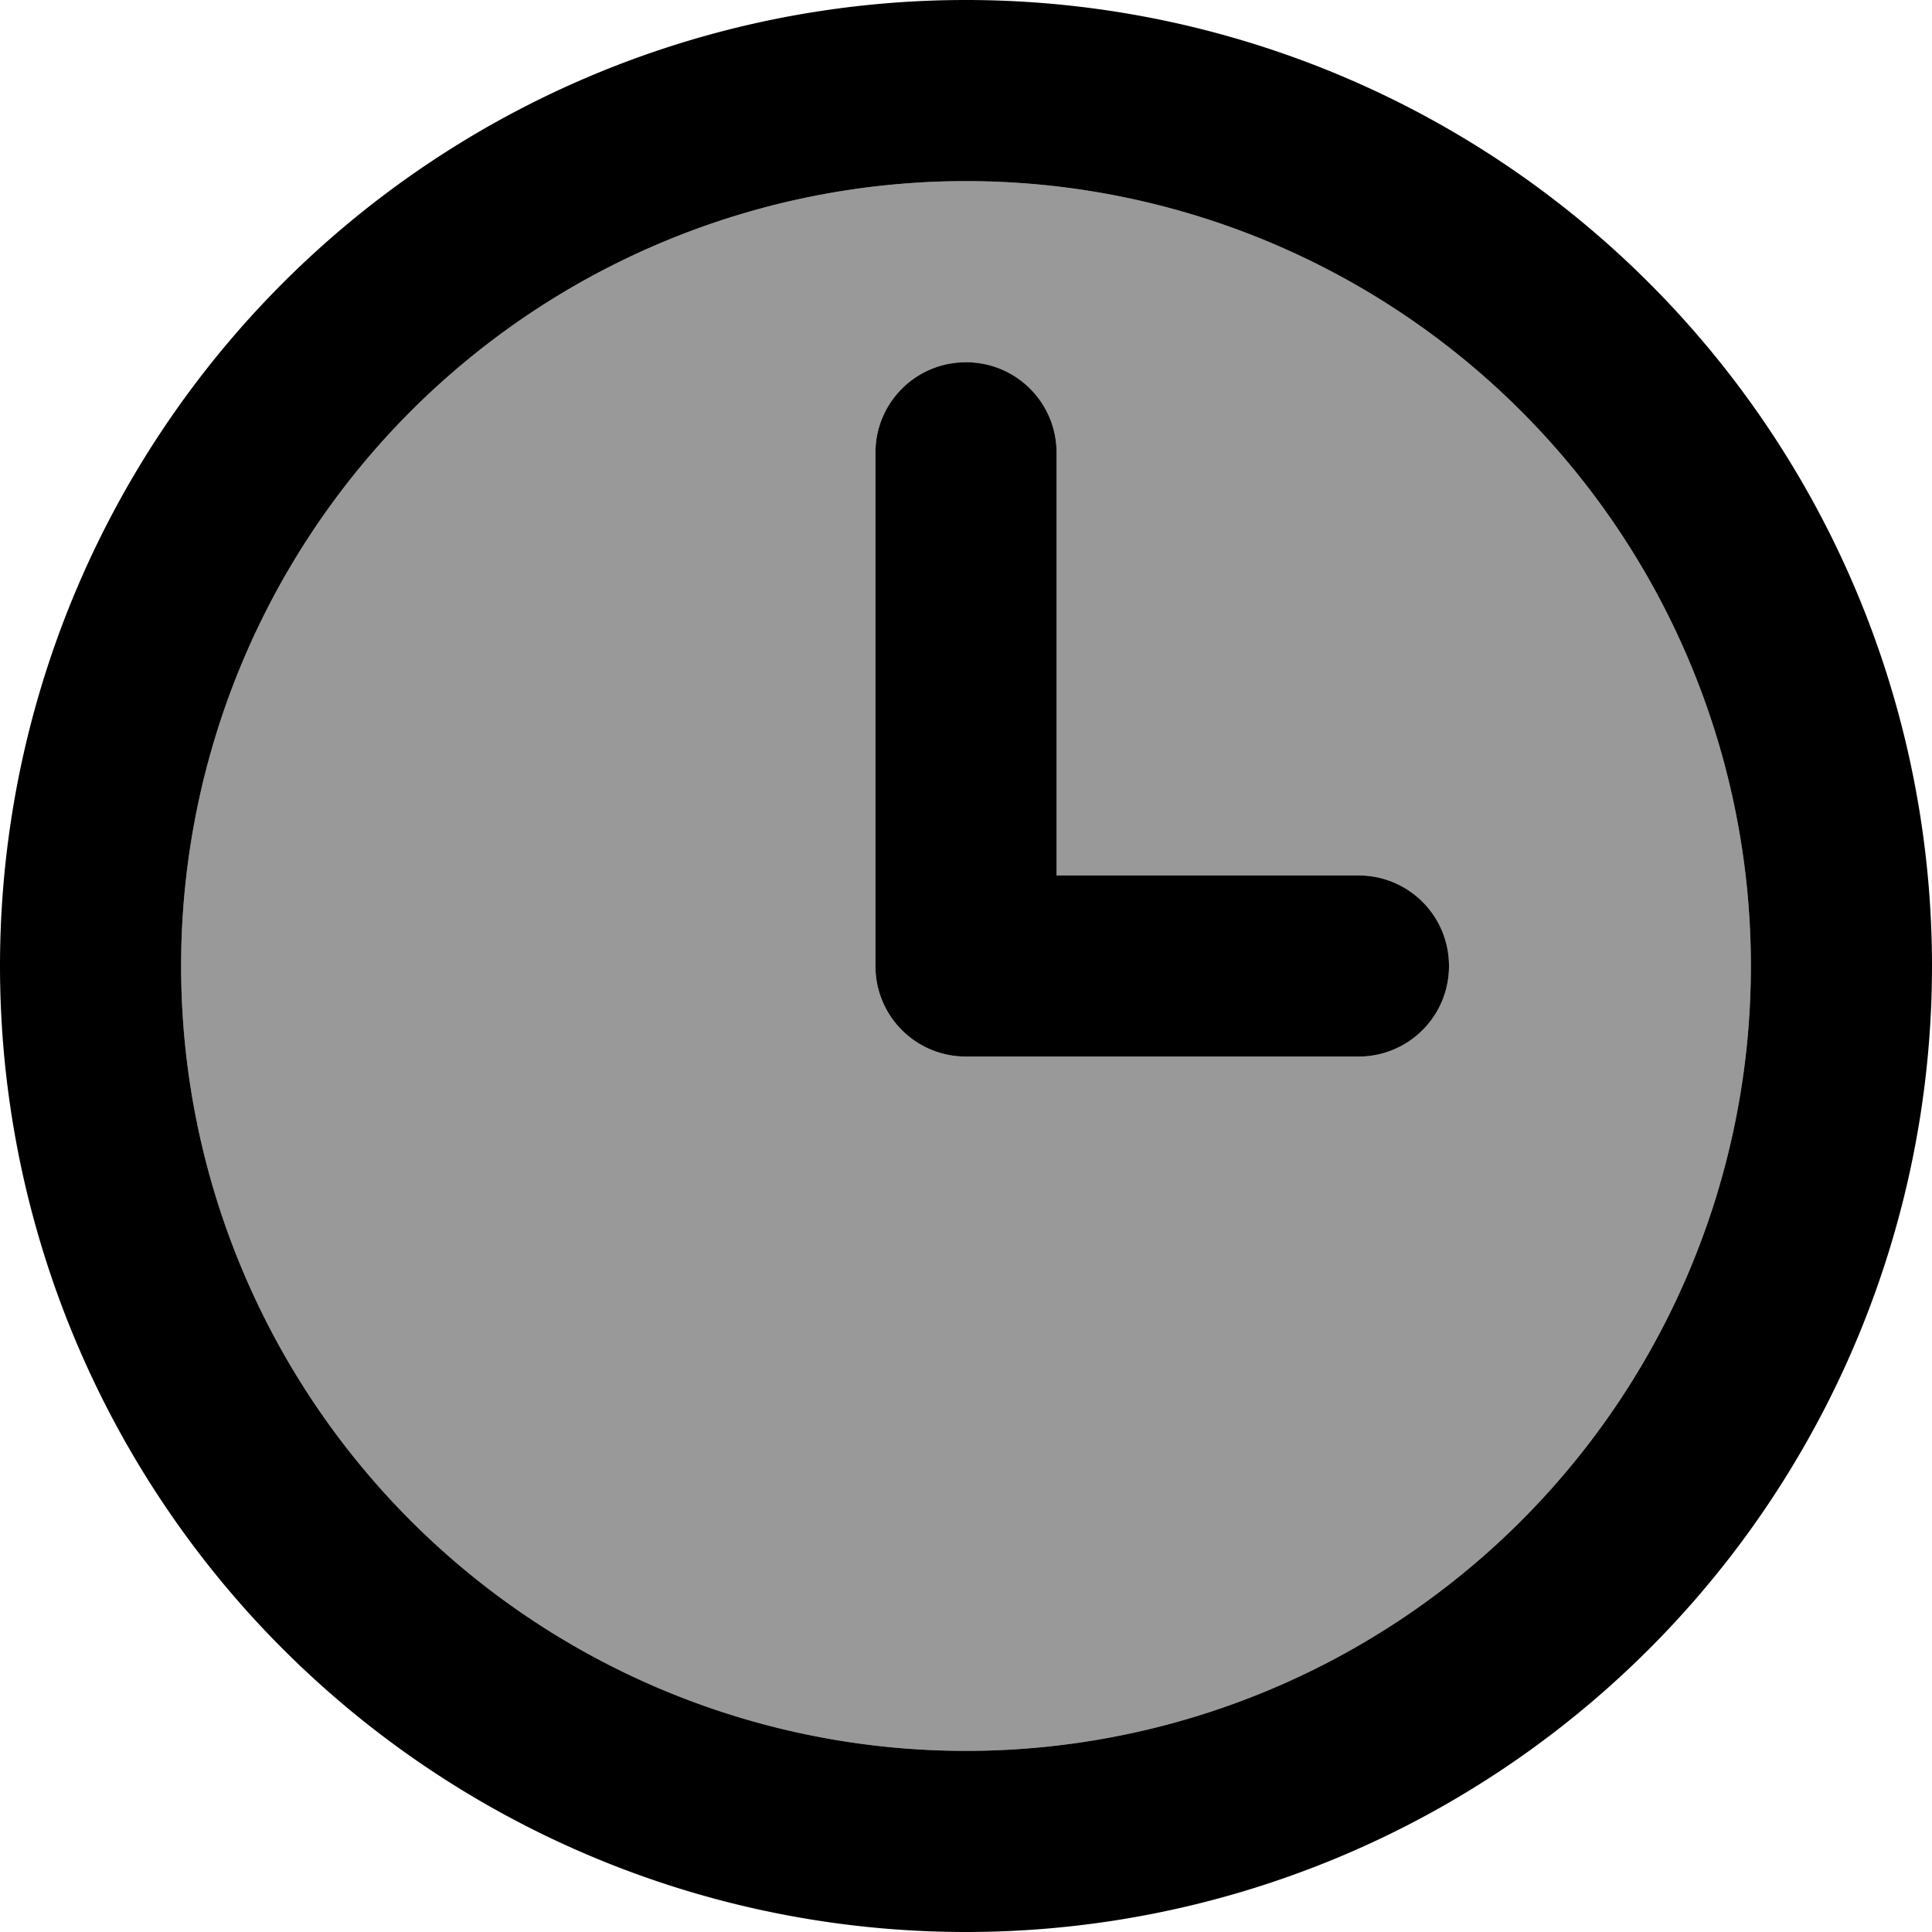
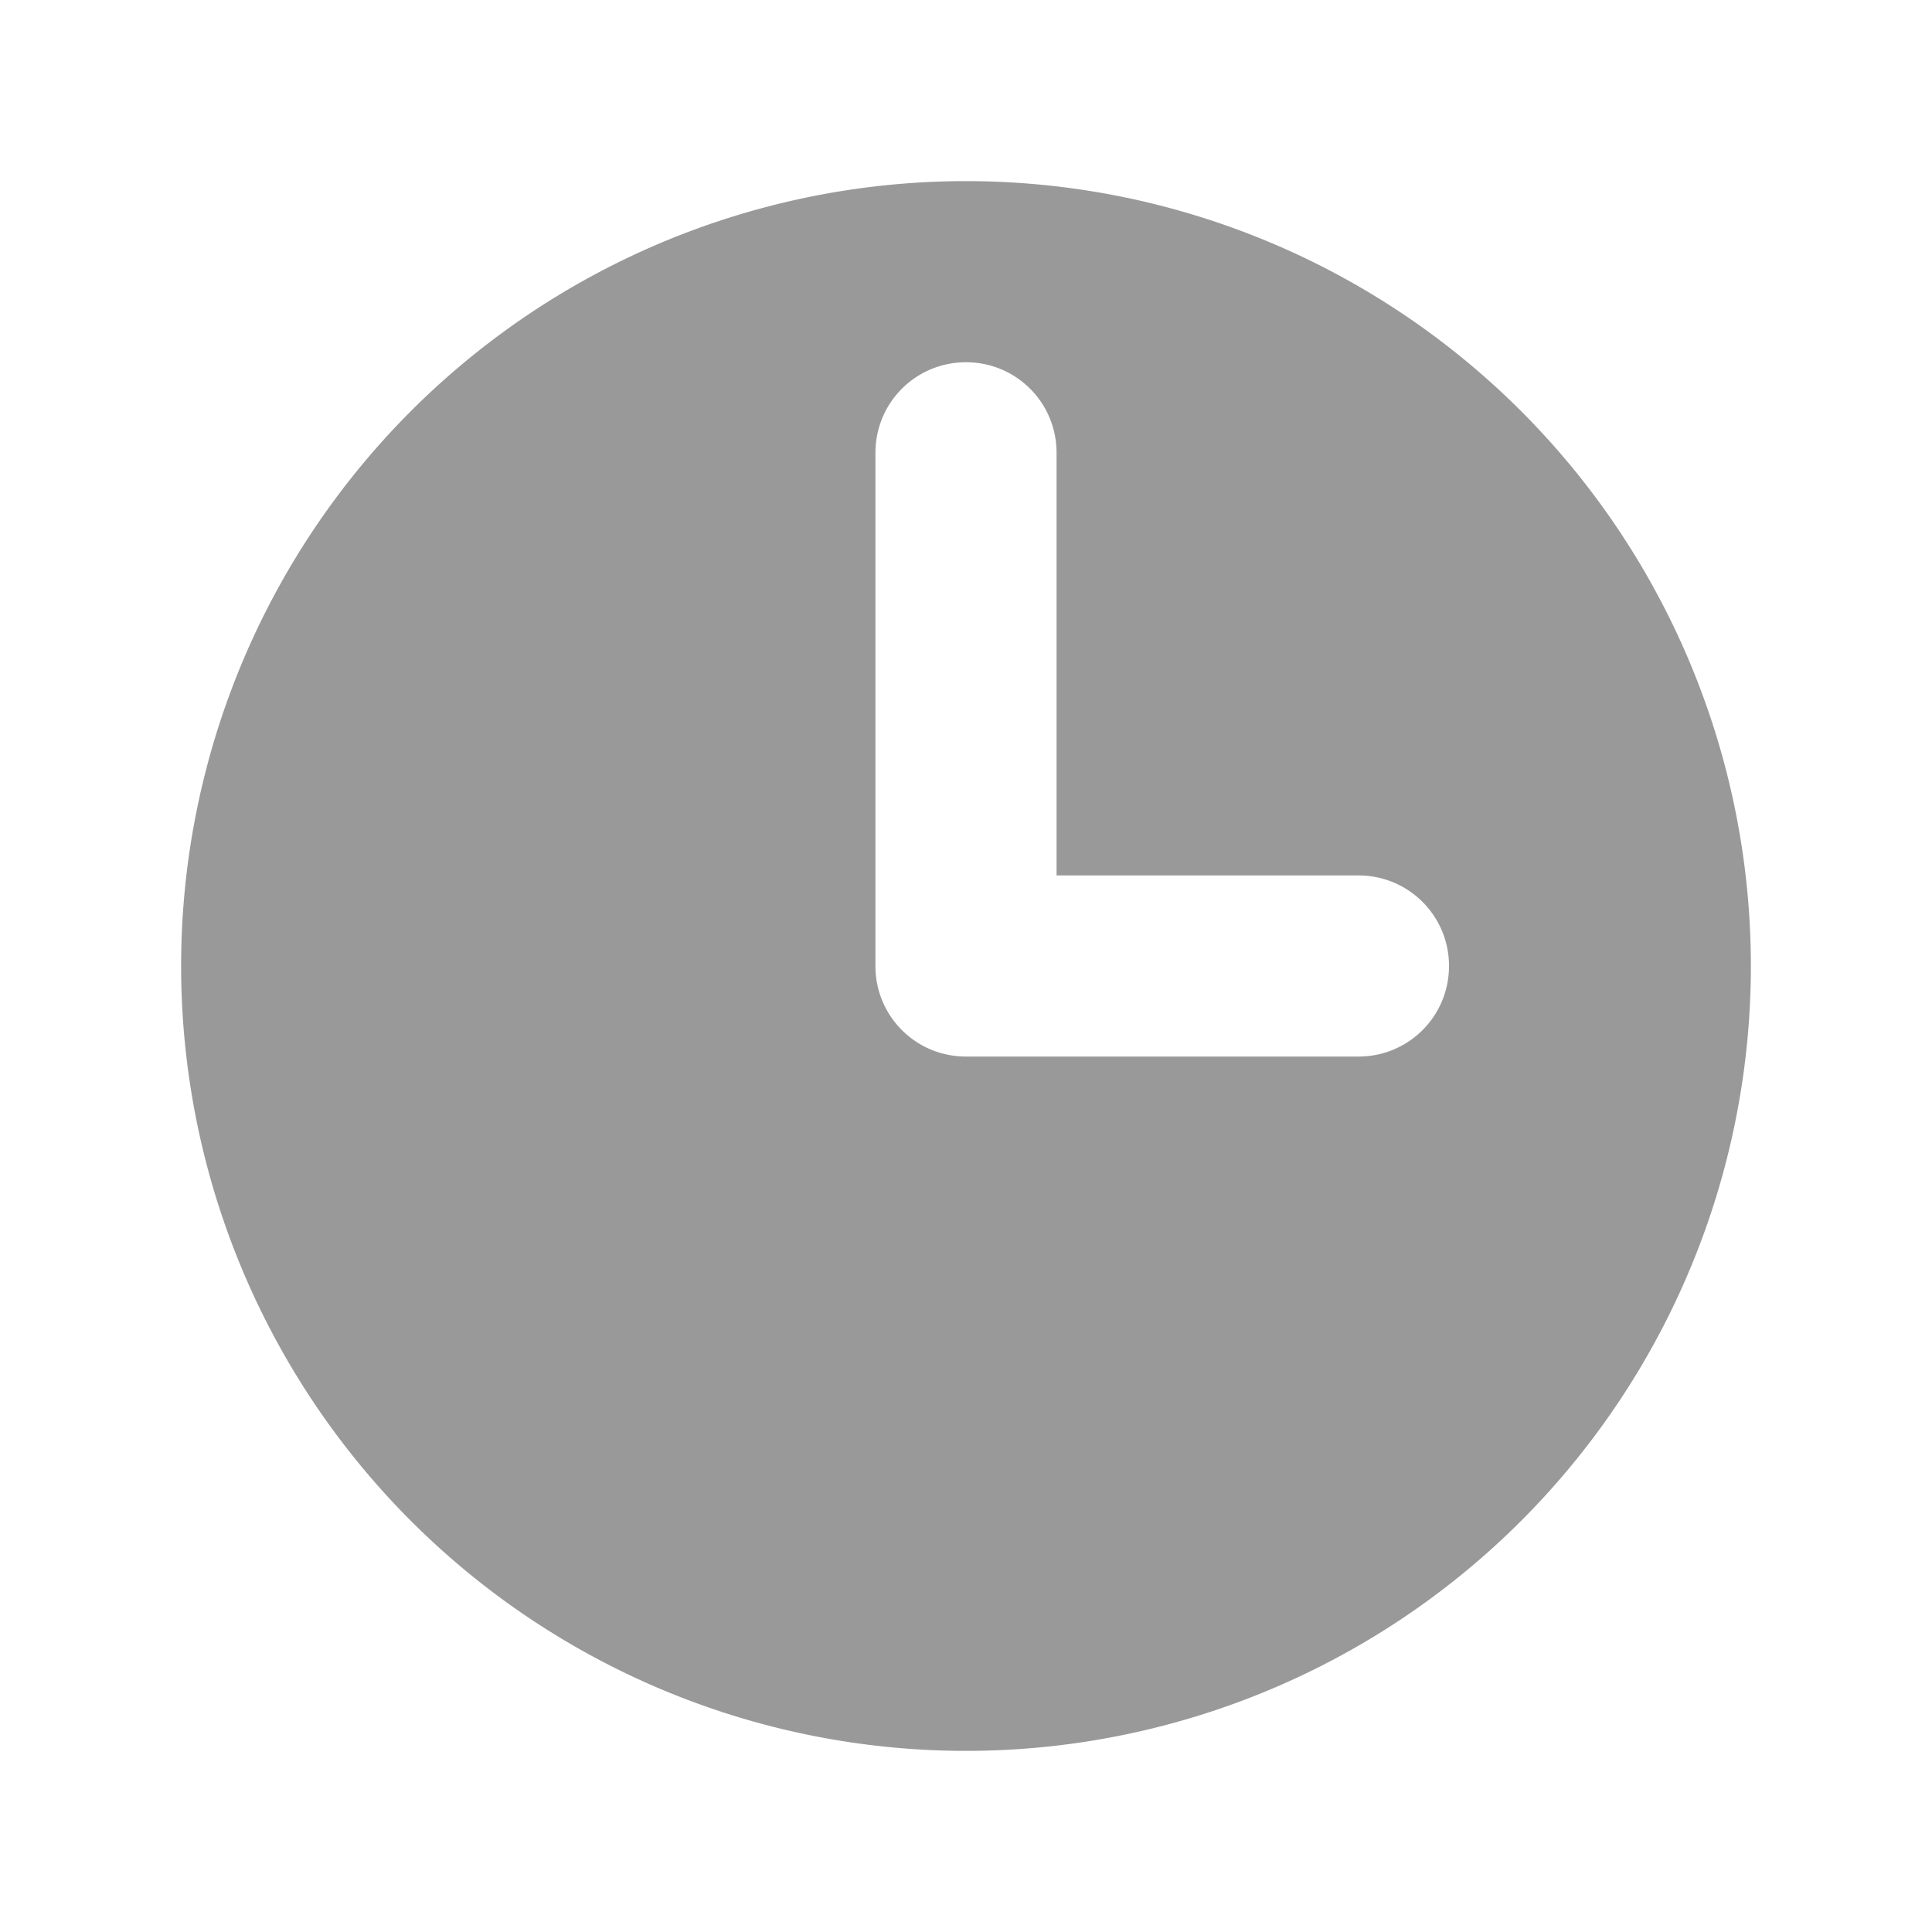
<svg xmlns="http://www.w3.org/2000/svg" viewBox="0 0 512 512">
  <path style="fill:currentColor;opacity:.4" d="M464 256a208 208 0 1 1 -416 0 208 208 0 1 1 416 0zM232 120l0 136c0 13.3 10.7 24 24 24l104 0c13.3 0 24-10.7 24-24s-10.7-24-24-24l-80 0 0-112c0-13.3-10.7-24-24-24s-24 10.7-24 24z" />
-   <path style="fill:currentColor;opacity:1" d="M464 256a208 208 0 1 1 -416 0 208 208 0 1 1 416 0zM0 256a256 256 0 1 0 512 0 256 256 0 1 0 -512 0zM232 120l0 136c0 13.3 10.7 24 24 24l104 0c13.3 0 24-10.7 24-24s-10.7-24-24-24l-80 0 0-112c0-13.3-10.7-24-24-24s-24 10.7-24 24z" />
</svg>